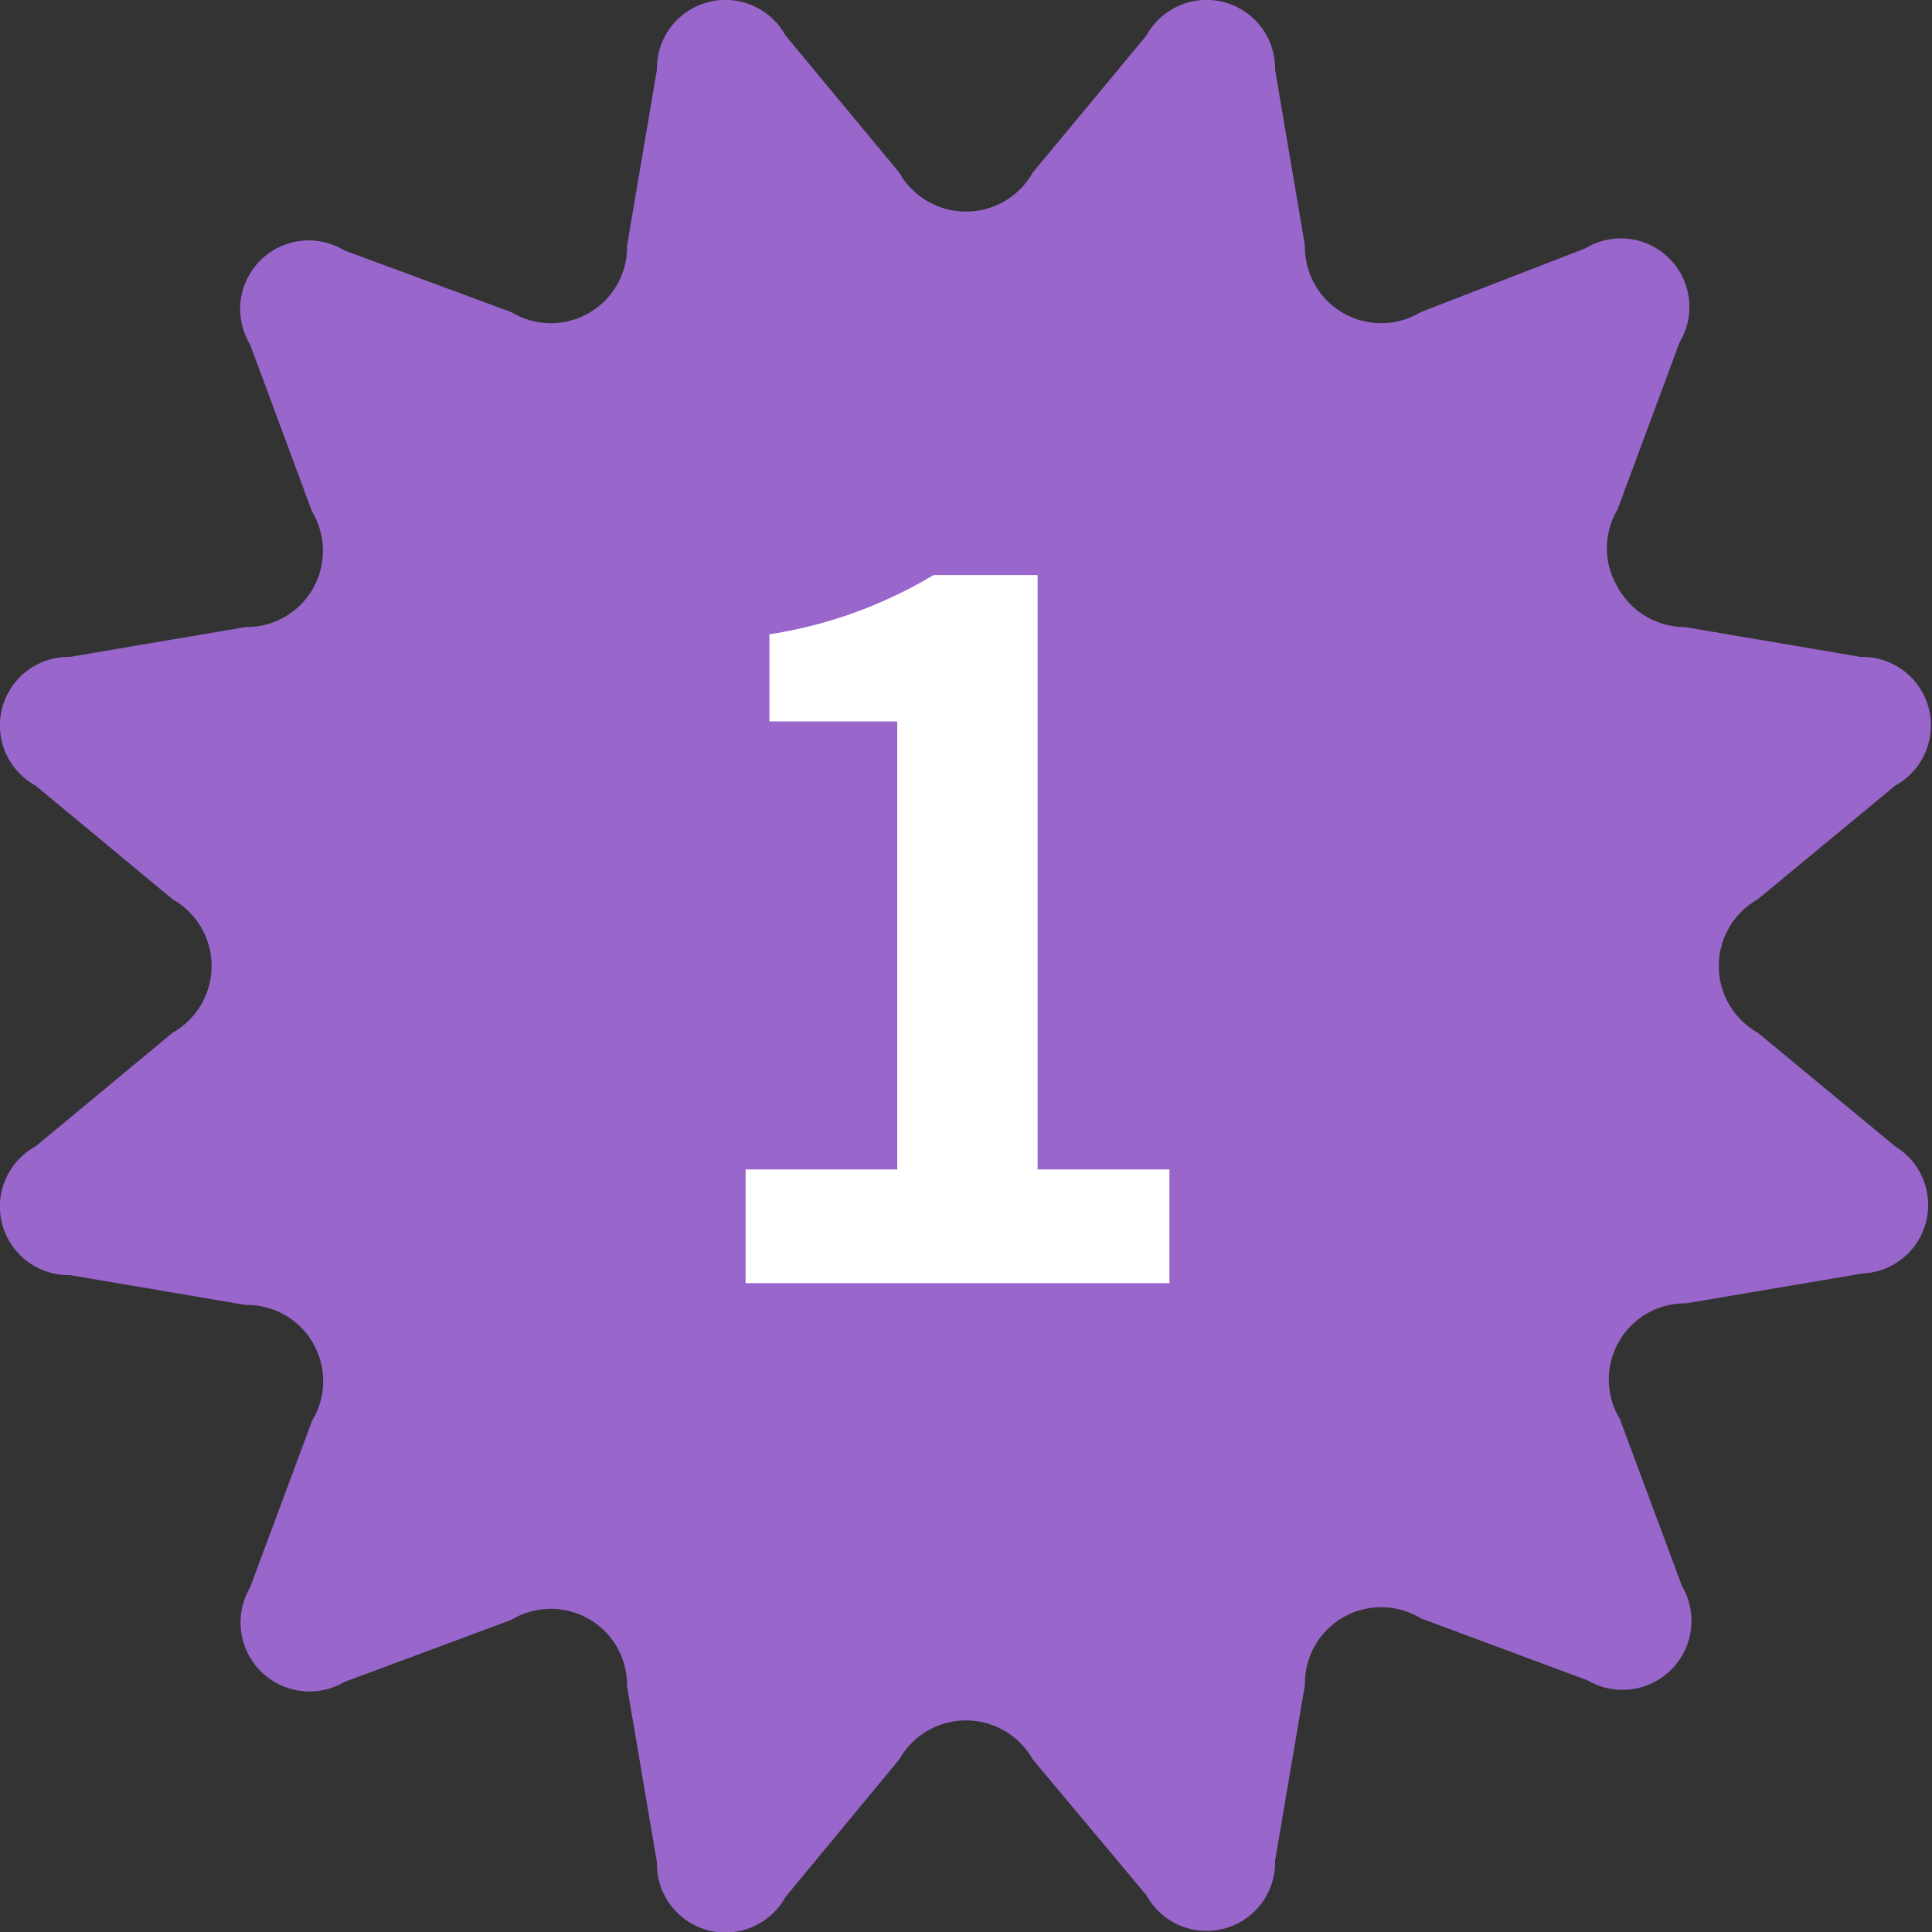
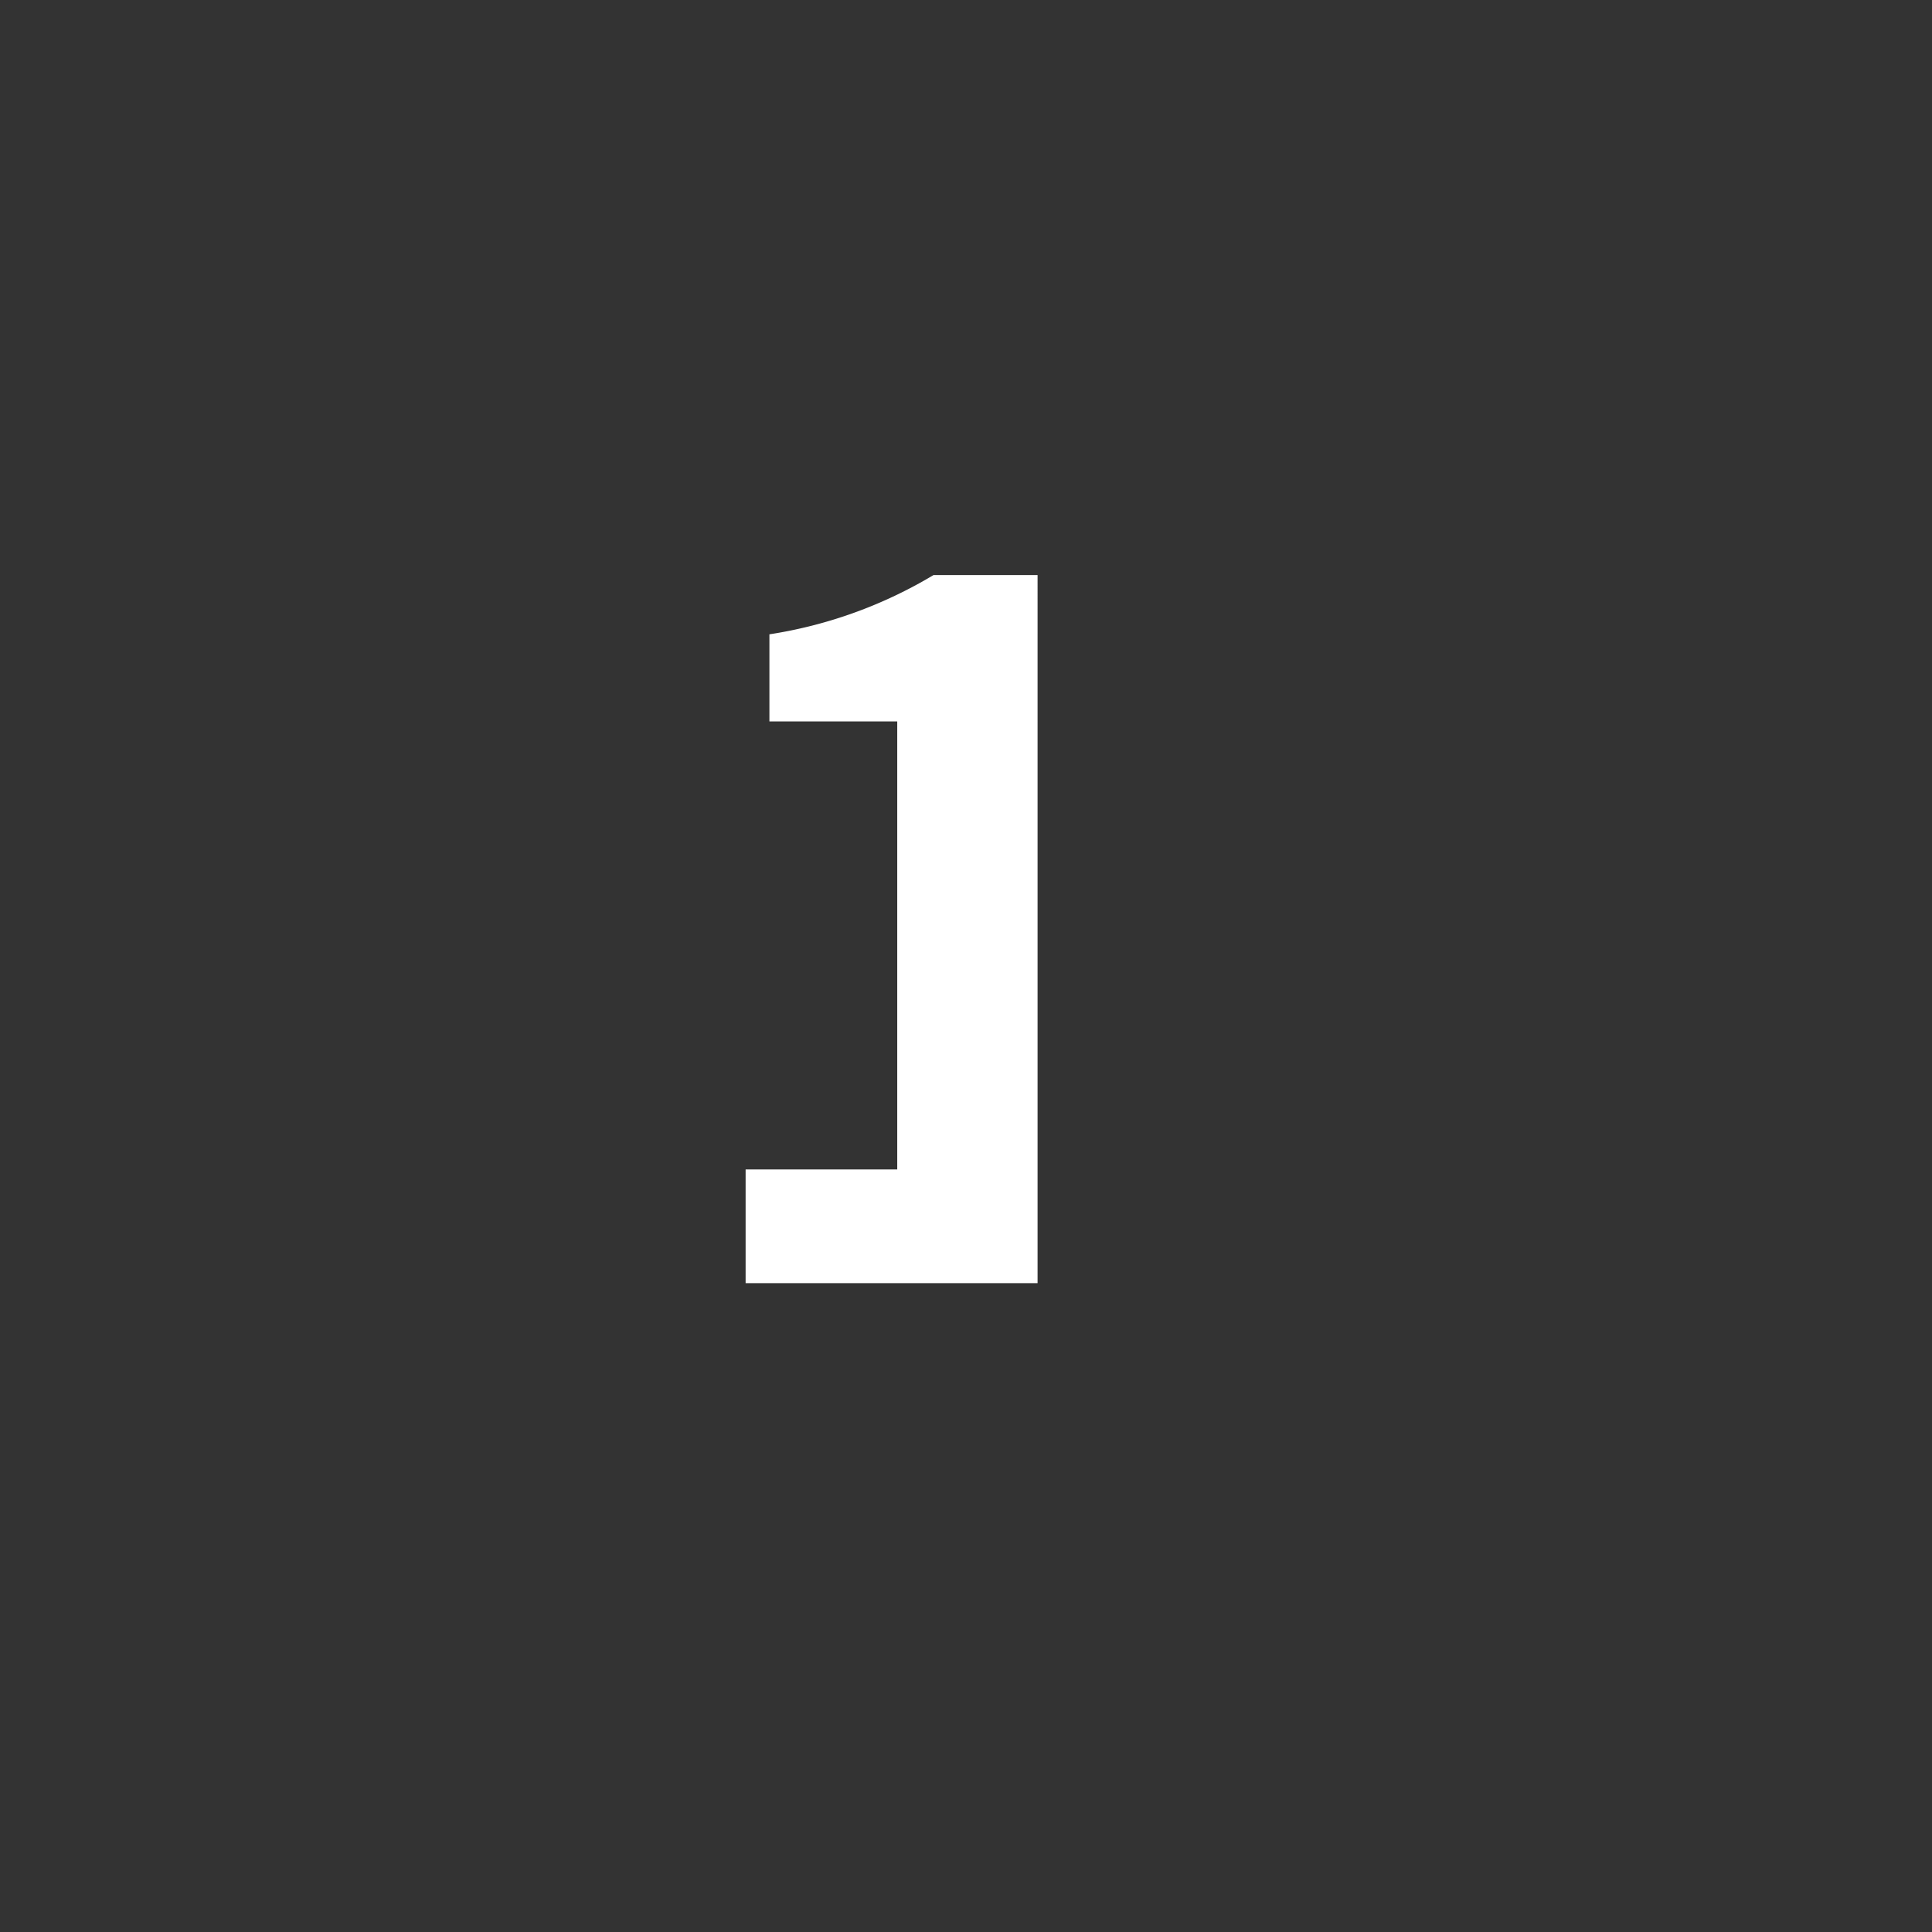
<svg xmlns="http://www.w3.org/2000/svg" width="47.91" height="47.91" viewBox="0 0 47.91 47.91">
  <rect x="0" y="0" width="47.91" height="47.91" fill="#333333" stroke="none" />
  <defs>
    <style>.a{fill:#96c;}.b{fill:#fff;}</style>
  </defs>
-   <path class="a" d="M47,28.43l-3.41-2.82a1.9,1.9,0,0,1,0-3.31L47,19.48a1.7,1.7,0,0,0-.86-3.19l-4.36-.74a1.9,1.9,0,0,1-1.67-1,1.87,1.87,0,0,1,0-1.91l1.54-4.15a1.7,1.7,0,0,0-2.34-2.33L35.23,7.74a1.89,1.89,0,0,1-2.87-1.65l-.74-4.36A1.7,1.7,0,0,0,28.43.88l-2.82,3.4a1.9,1.9,0,0,1-3.31,0L19.48.88a1.7,1.7,0,0,0-3.19.85l-.74,4.36a1.89,1.89,0,0,1-2.87,1.65L8.54,6.21A1.7,1.7,0,0,0,6.2,8.54l1.54,4.15a1.89,1.89,0,0,1-1.65,2.86l-4.36.74a1.7,1.7,0,0,0-.85,3.19l3.4,2.82a1.9,1.9,0,0,1,0,3.31L.88,28.43a1.7,1.7,0,0,0,.85,3.19l4.36.74a1.89,1.89,0,0,1,1.65,2.87L6.2,39.37a1.71,1.71,0,0,0,2.34,2.34l4.14-1.54a1.89,1.89,0,0,1,2.87,1.65l.74,4.36a1.7,1.7,0,0,0,3.19.86l2.82-3.41a1.9,1.9,0,0,1,3.31,0L28.43,47a1.7,1.7,0,0,0,3.19-.86l.74-4.36a1.89,1.89,0,0,1,2.87-1.65l4.14,1.54a1.71,1.71,0,0,0,2.34-2.34l-1.54-4.14a1.89,1.89,0,0,1,1.65-2.87l4.36-.74A1.7,1.7,0,0,0,47,28.43Z" />
-   <path class="b" d="M18.49,29h3.76V17.89H19.08V15.73a11.25,11.25,0,0,0,4.07-1.47h2.58V29H29v2.82H18.49Z" />
+   <path class="b" d="M18.49,29h3.76V17.89H19.08V15.73a11.25,11.25,0,0,0,4.07-1.47h2.58V29v2.82H18.49Z" />
</svg>